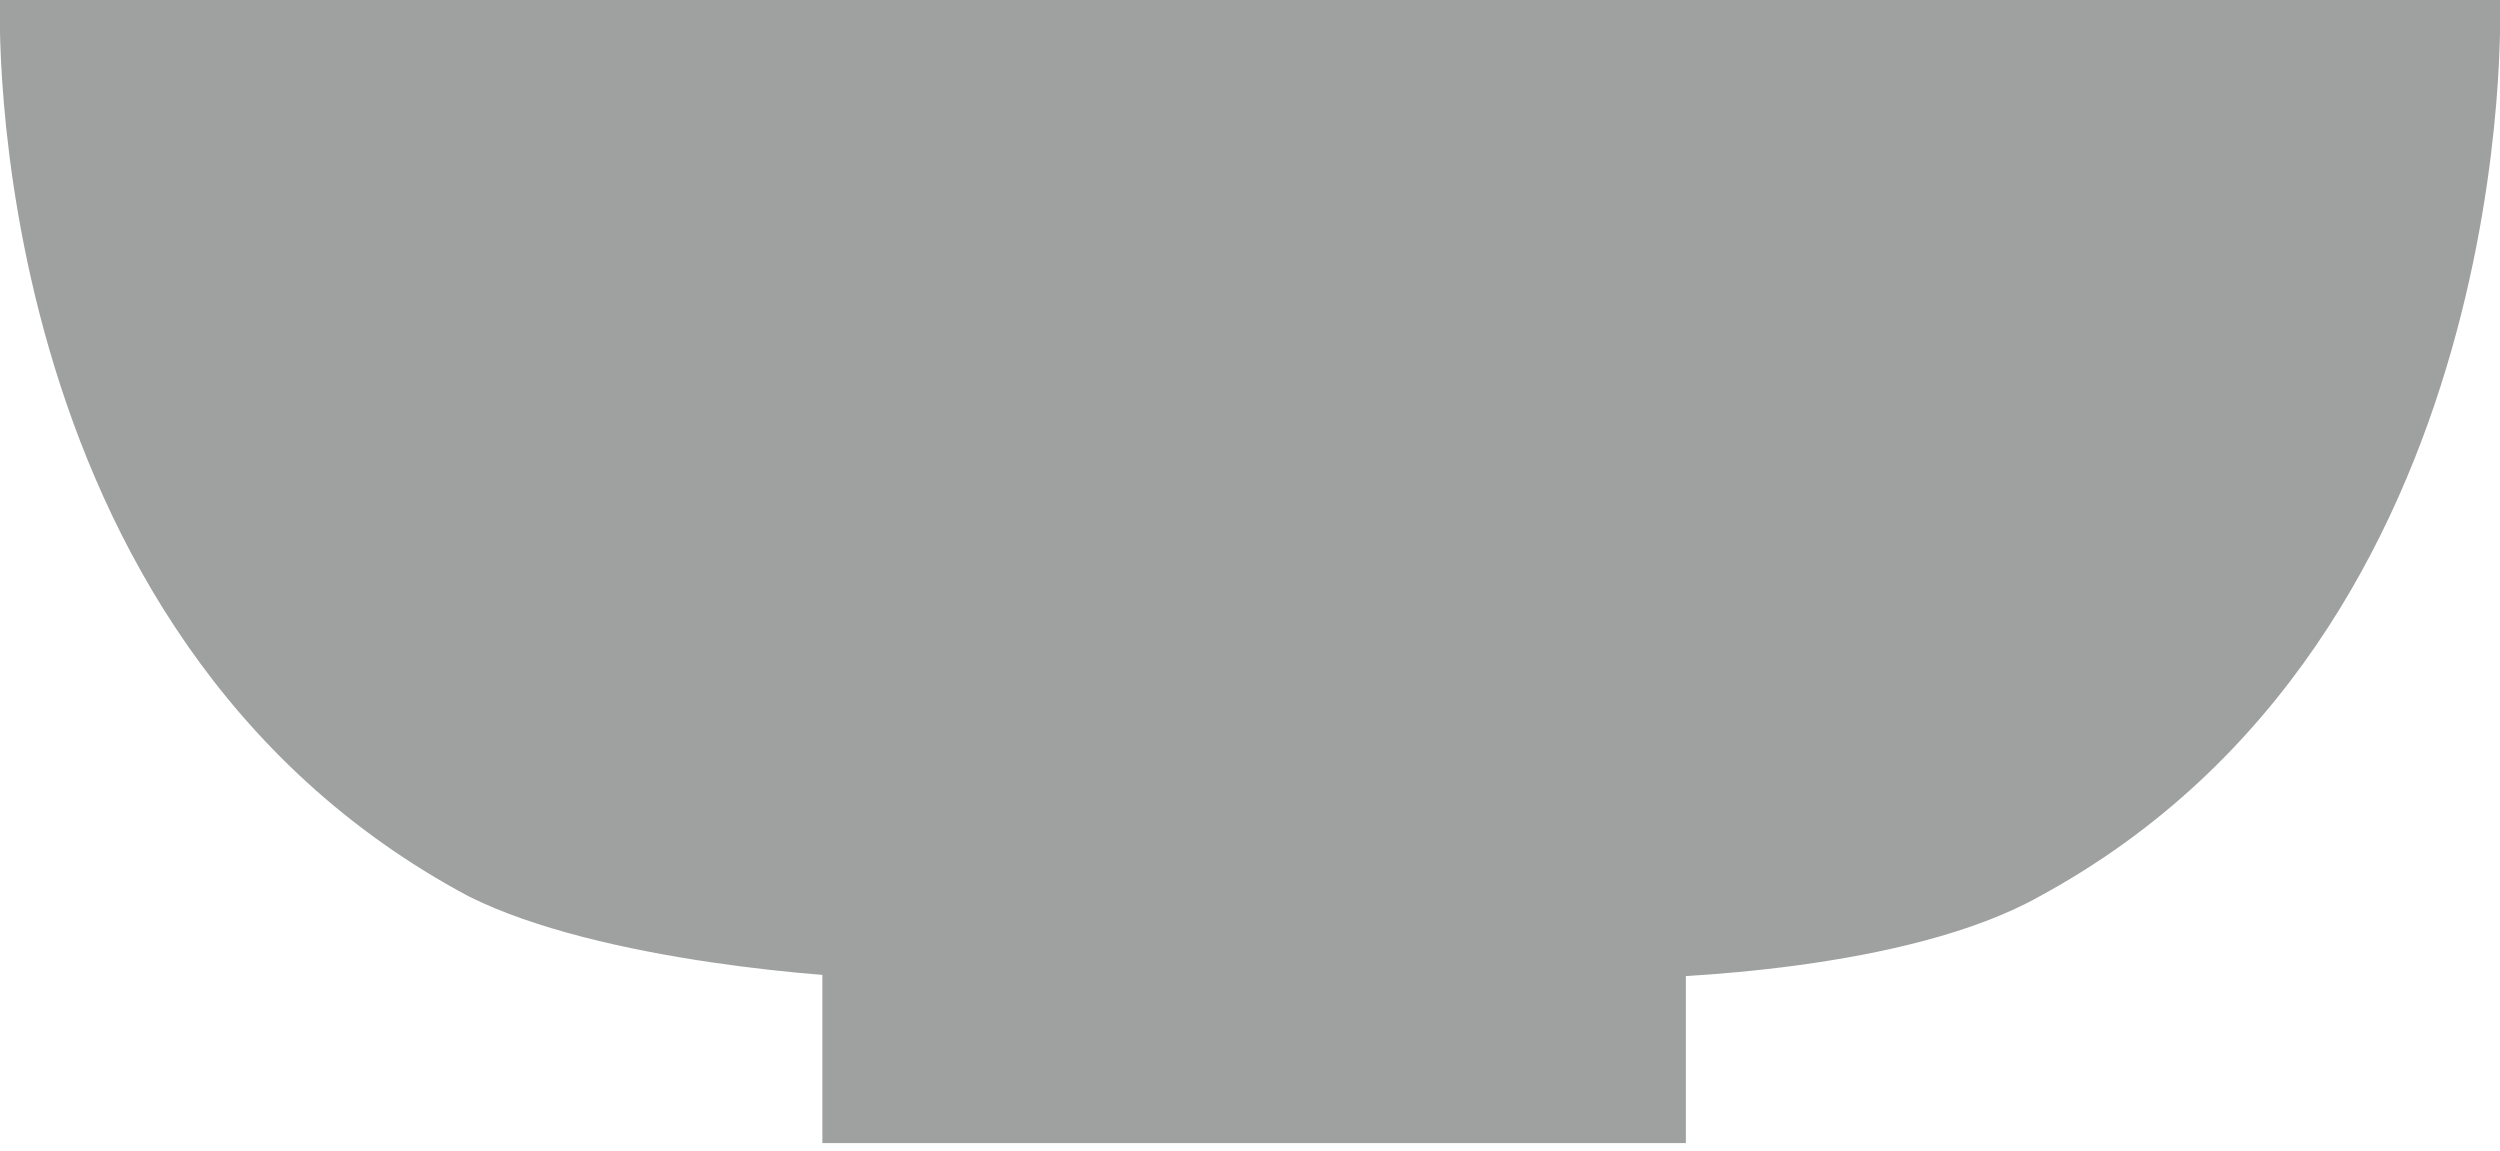
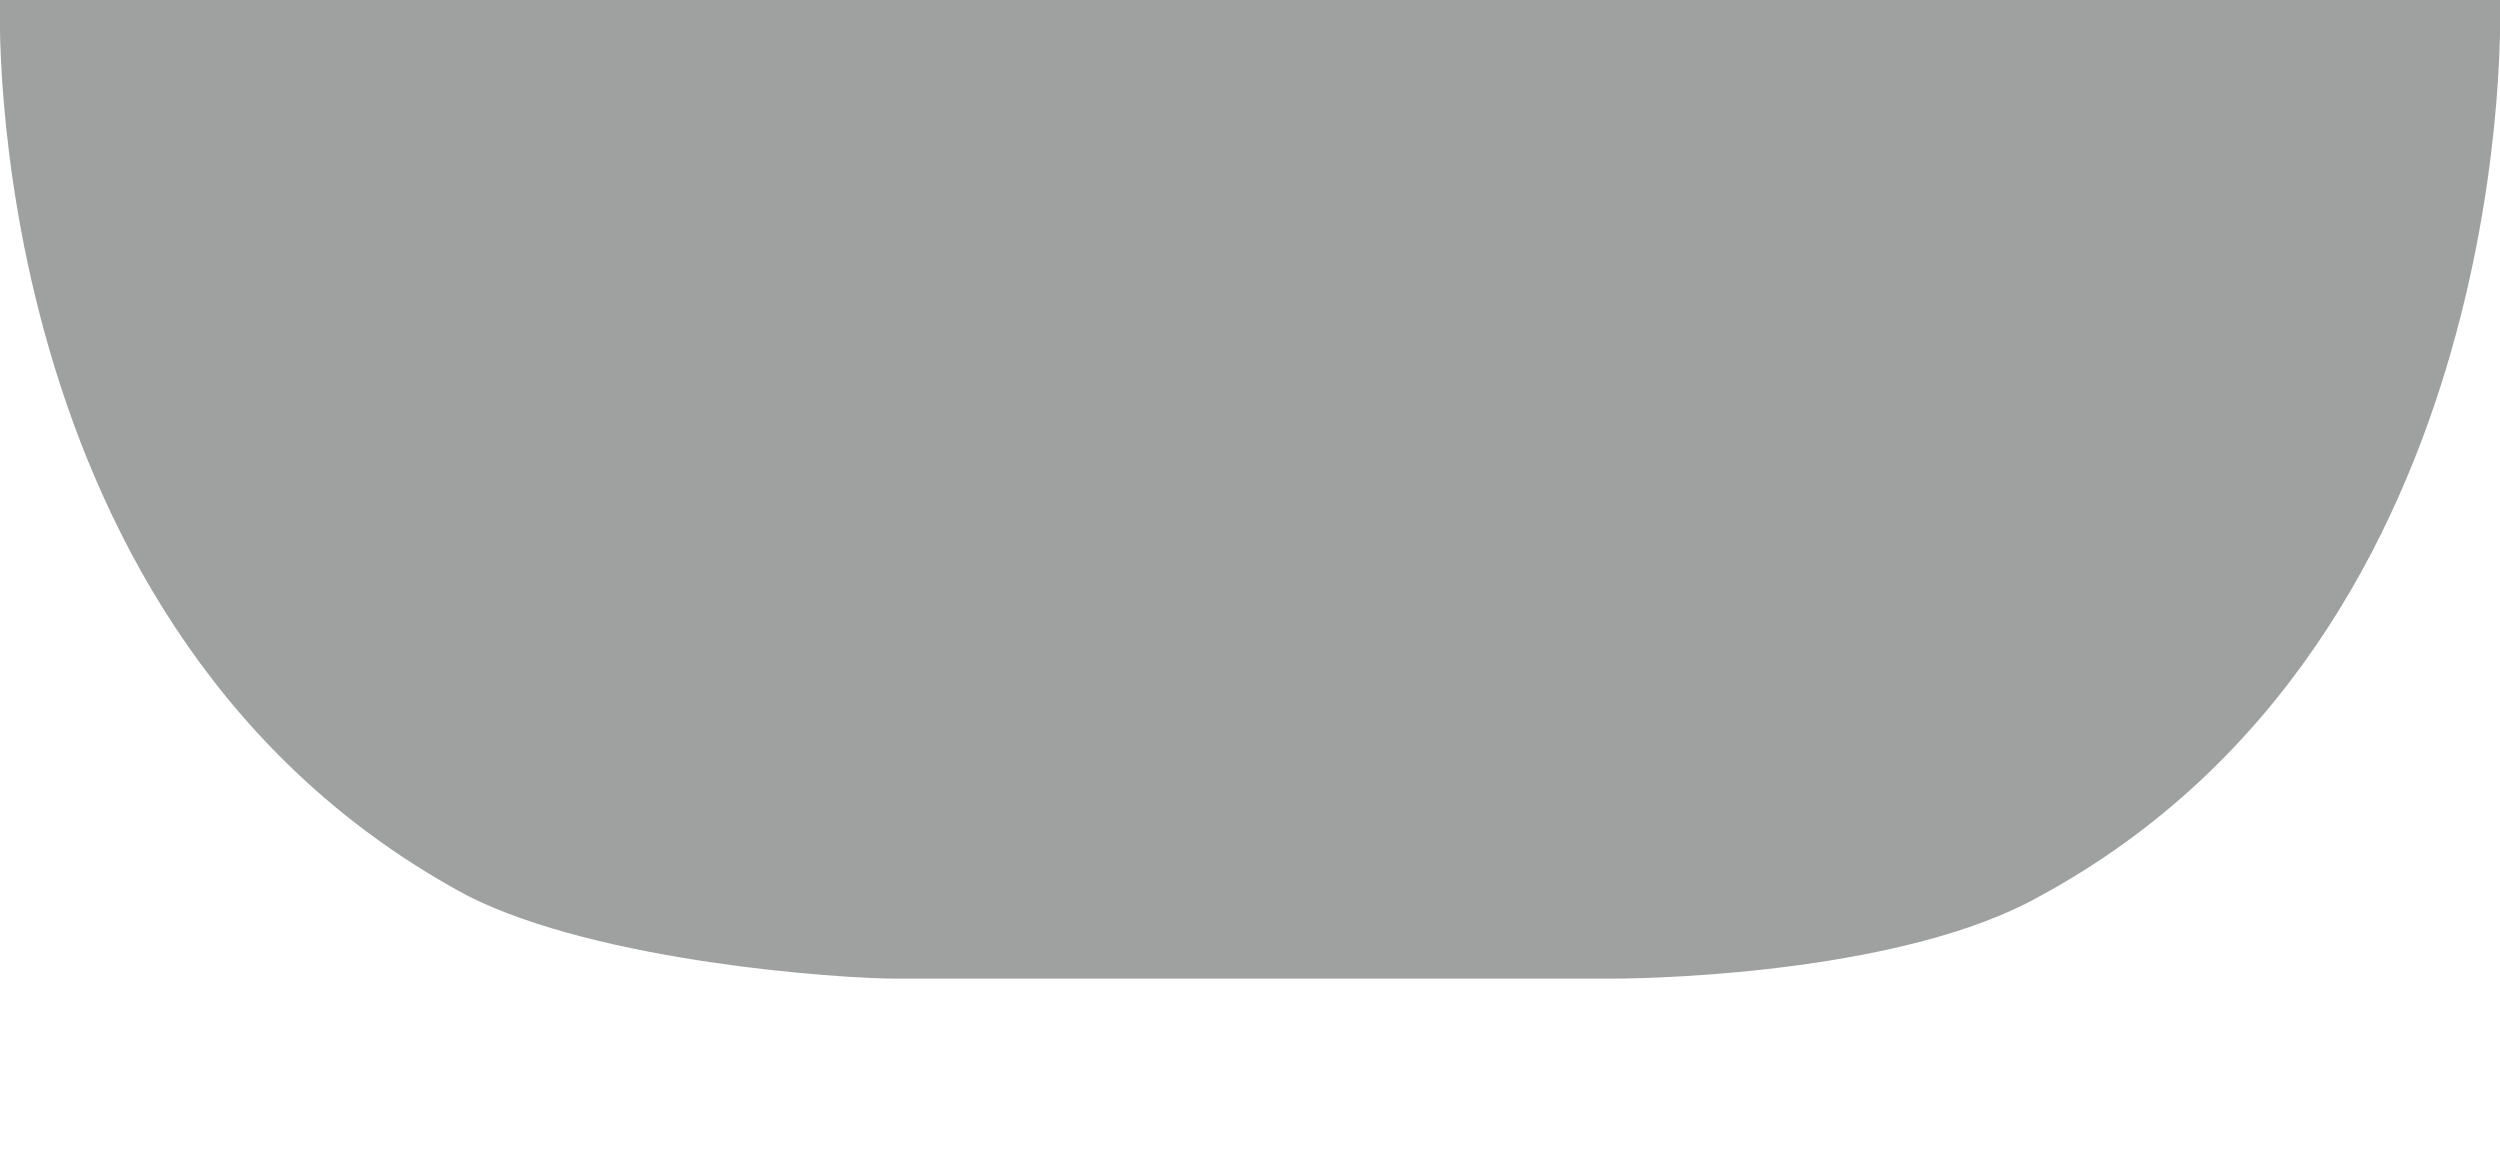
<svg xmlns="http://www.w3.org/2000/svg" version="1.1" id="レイヤー_1" x="0px" y="0px" width="30.4px" height="14px" viewBox="0 0 30.4 14" style="enable-background:new 0 0 30.4 14;" xml:space="preserve">
  <style type="text/css">
	.st0{fill:#9FA0A0;}
</style>
  <g>
    <path class="st0" d="M30.4,0c0,0,0.3,7.7-5.6,10.9c-1.6,0.9-4.5,1-5.2,1h-1.7h-5.3h-1.7c-0.7,0-3.6-0.2-5.2-1C-0.3,7.7,0,0,0,0   H30.4z" />
-     <rect x="10" y="10.4" class="st0" width="10.5" height="3.5" />
  </g>
</svg>